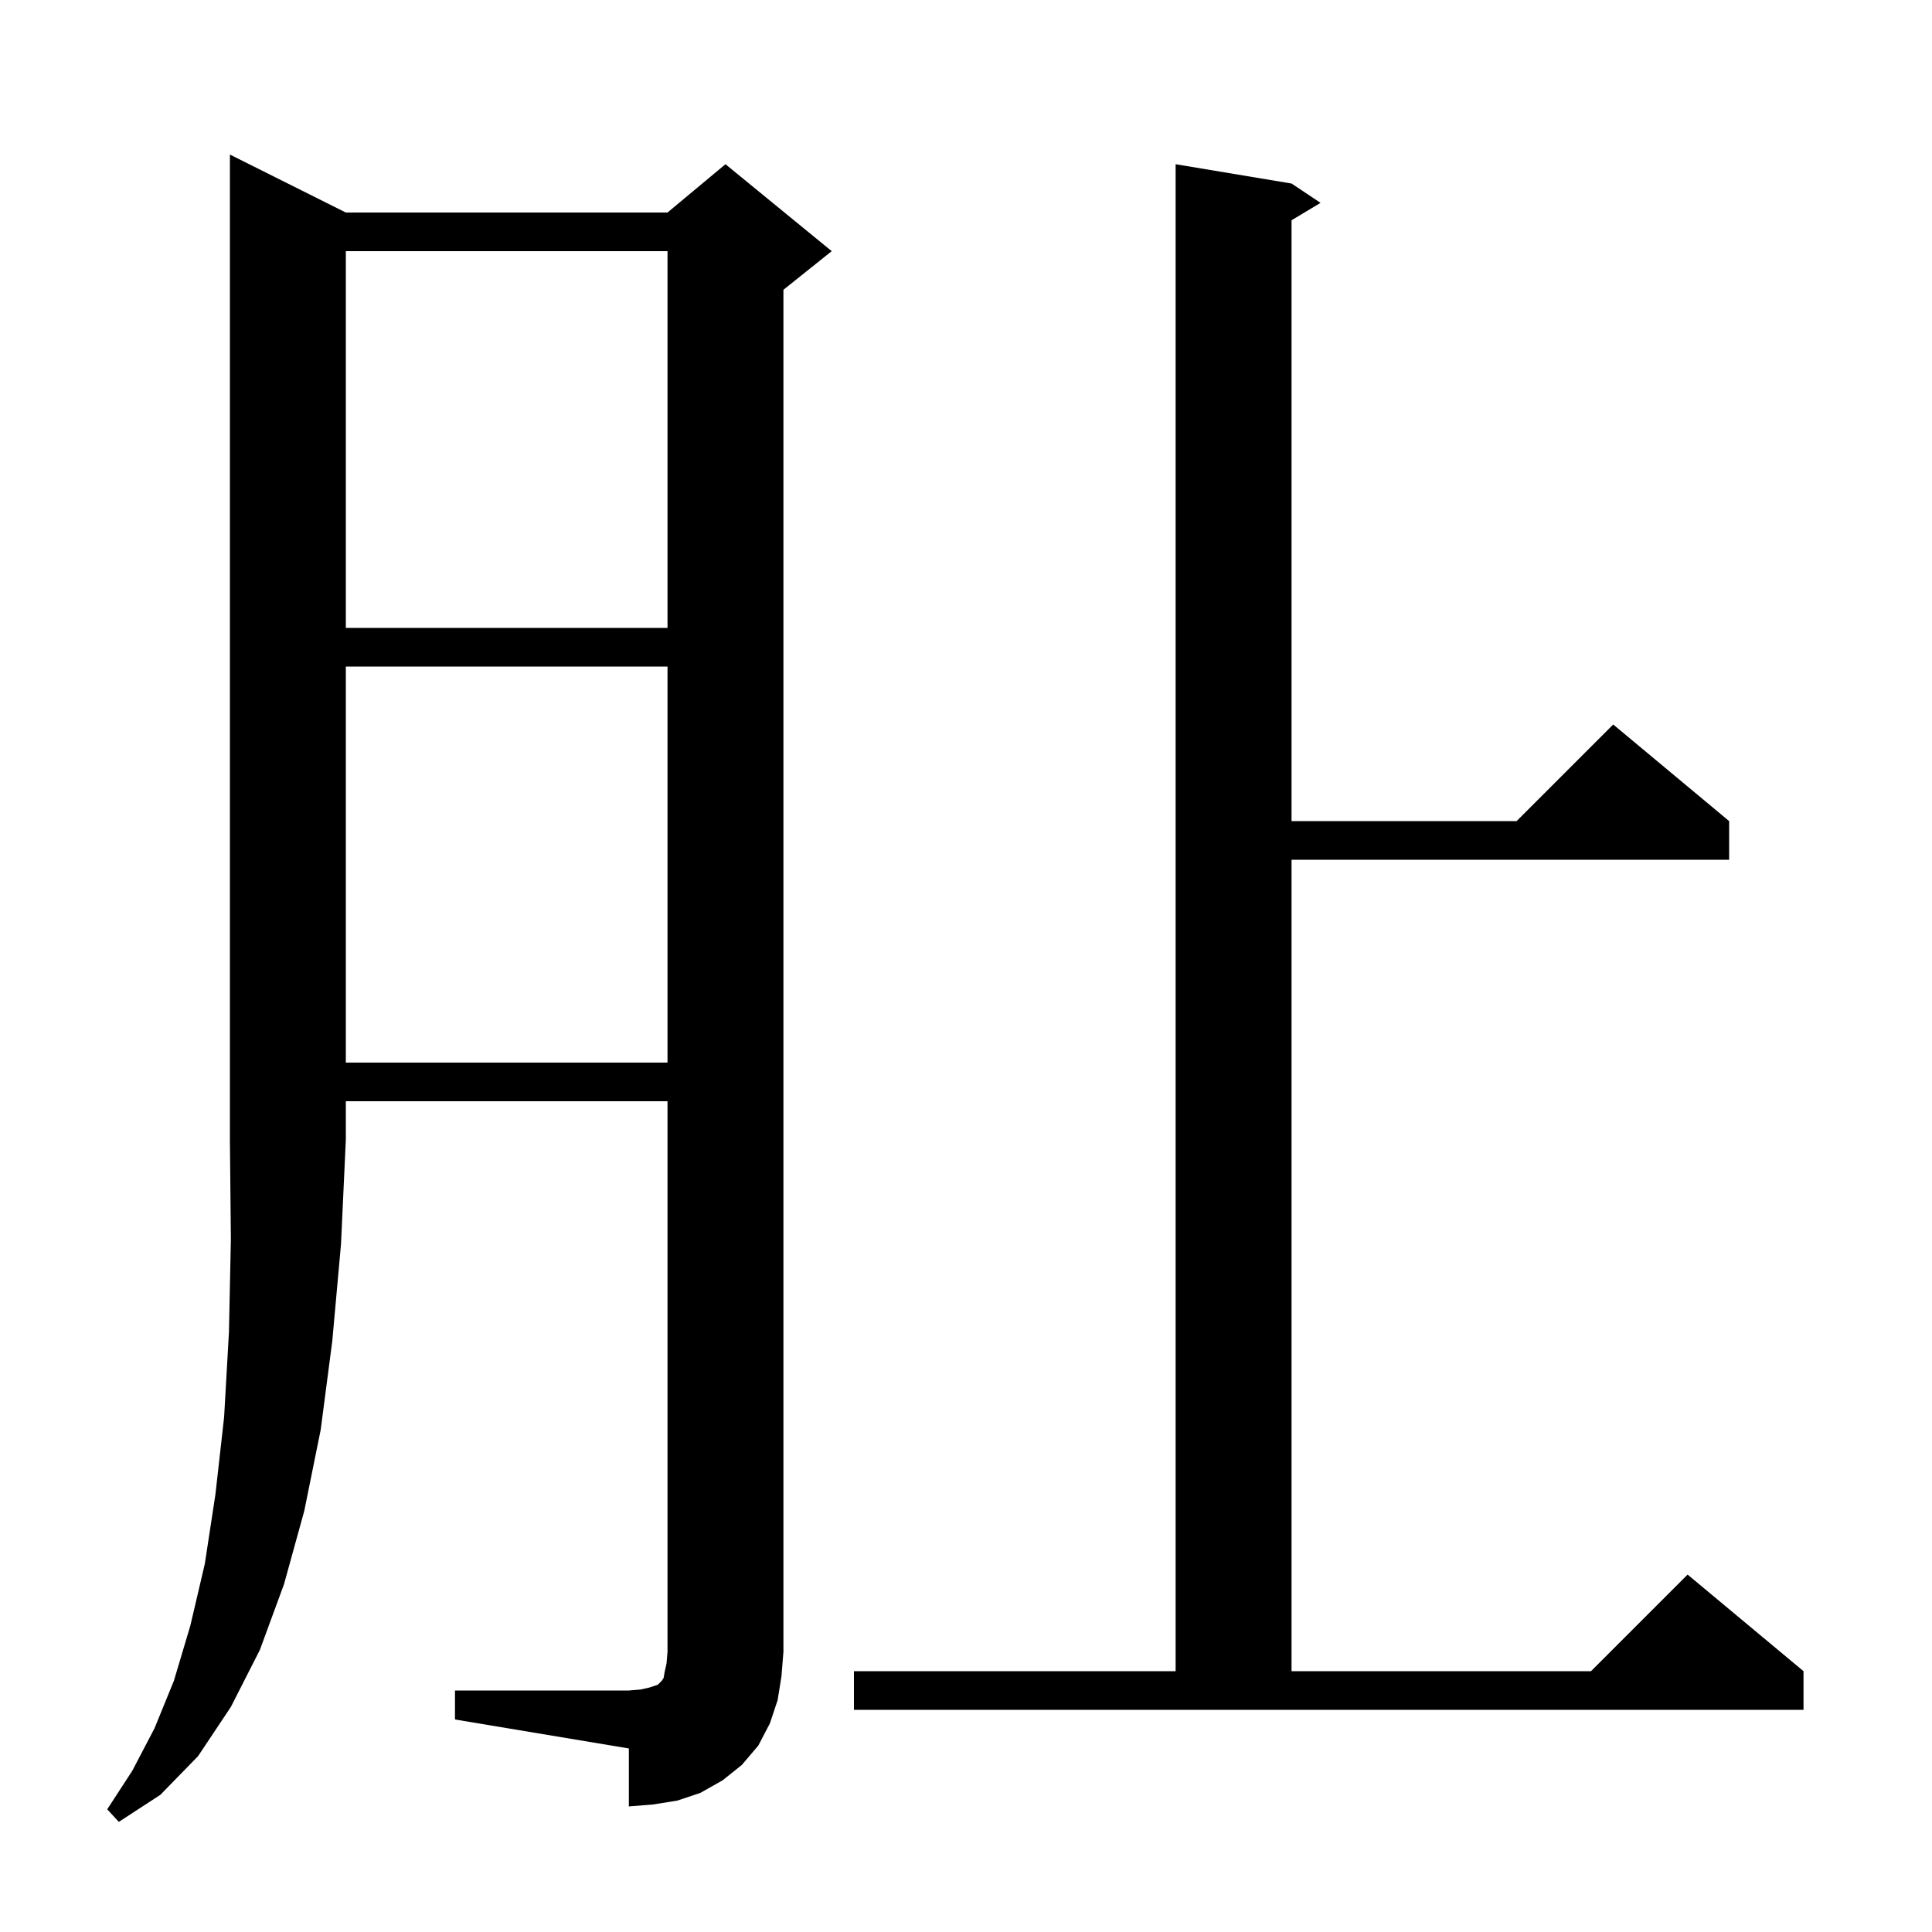
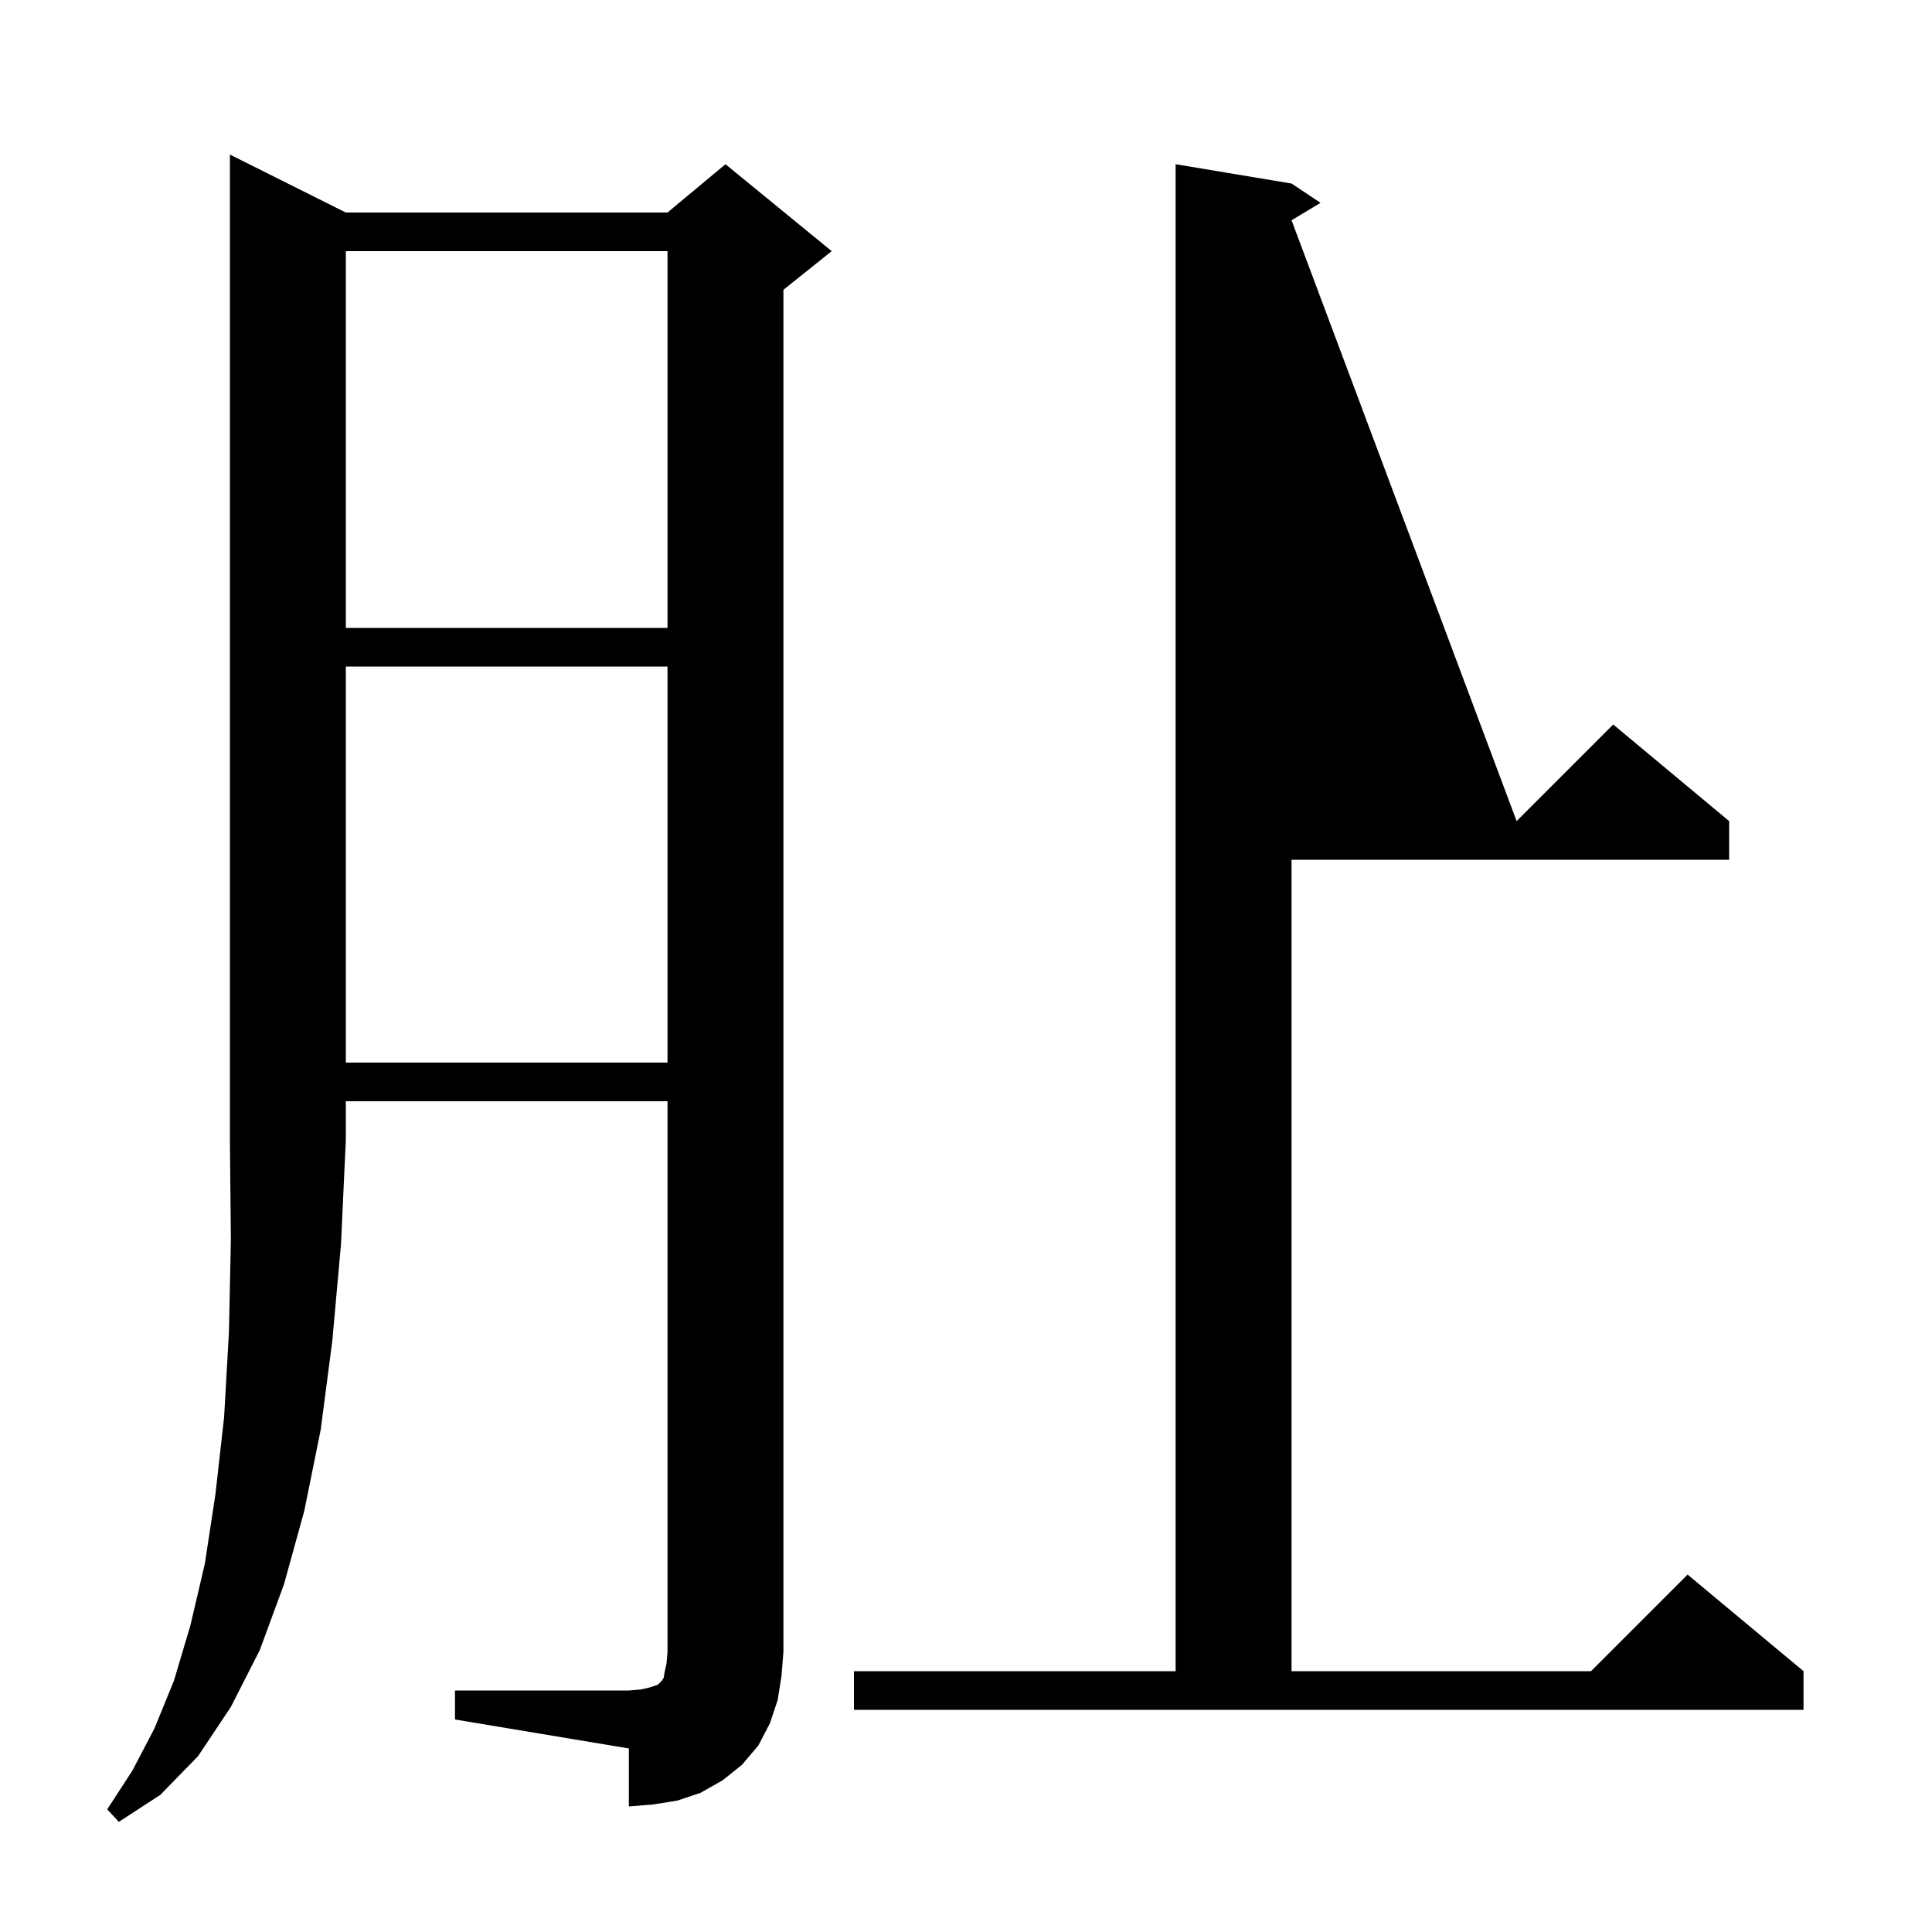
<svg xmlns="http://www.w3.org/2000/svg" version="1.1" baseProfile="full" viewBox="0 0 200 200" width="200" height="200">
  <g fill="currentColor">
-     <path d="M 35.8 22.0 L 69.1 22.0 L 75.1 17.0 L 86.1 26.0 L 81.1 30.0 L 81.1 171.0 L 80.9 173.5 L 80.5 176.0 L 79.7 178.4 L 78.5 180.7 L 76.8 182.7 L 74.8 184.3 L 72.5 185.6 L 70.1 186.4 L 67.6 186.8 L 65.1 187.0 L 65.1 181.0 L 47.1 178.0 L 47.1 175.0 L 65.1 175.0 L 66.3 174.9 L 67.2 174.7 L 68.1 174.4 L 68.5 174.0 L 68.7 173.7 L 68.8 173.1 L 69.0 172.2 L 69.1 171.0 L 69.1 114.0 L 35.8 114.0 L 35.8 118.0 L 35.3 128.8 L 34.4 138.8 L 33.2 148.0 L 31.5 156.4 L 29.4 164.0 L 26.9 170.8 L 23.9 176.7 L 20.5 181.8 L 16.6 185.8 L 12.3 188.6 L 11.1 187.3 L 13.7 183.3 L 16.0 178.9 L 18.0 174.0 L 19.7 168.3 L 21.2 161.9 L 22.3 154.7 L 23.2 146.7 L 23.7 137.9 L 23.9 128.3 L 23.8 118.0 L 23.8 16.0 Z M 88.4 173.0 L 121.7 173.0 L 121.7 17.0 L 133.7 19.0 L 136.7 21.0 L 133.7 22.8 L 133.7 85.0 L 157.0 85.0 L 167.0 75.0 L 179.0 85.0 L 179.0 89.0 L 133.7 89.0 L 133.7 173.0 L 164.7 173.0 L 174.7 163.0 L 186.7 173.0 L 186.7 177.0 L 88.4 177.0 Z M 35.8 69.0 L 35.8 110.0 L 69.1 110.0 L 69.1 69.0 Z M 35.8 26.0 L 35.8 65.0 L 69.1 65.0 L 69.1 26.0 Z " />
+     <path d="M 35.8 22.0 L 69.1 22.0 L 75.1 17.0 L 86.1 26.0 L 81.1 30.0 L 81.1 171.0 L 80.9 173.5 L 80.5 176.0 L 79.7 178.4 L 78.5 180.7 L 76.8 182.7 L 74.8 184.3 L 72.5 185.6 L 70.1 186.4 L 67.6 186.8 L 65.1 187.0 L 65.1 181.0 L 47.1 178.0 L 47.1 175.0 L 65.1 175.0 L 66.3 174.9 L 67.2 174.7 L 68.1 174.4 L 68.5 174.0 L 68.7 173.7 L 68.8 173.1 L 69.0 172.2 L 69.1 171.0 L 69.1 114.0 L 35.8 114.0 L 35.8 118.0 L 35.3 128.8 L 34.4 138.8 L 33.2 148.0 L 31.5 156.4 L 29.4 164.0 L 26.9 170.8 L 23.9 176.7 L 20.5 181.8 L 16.6 185.8 L 12.3 188.6 L 11.1 187.3 L 13.7 183.3 L 16.0 178.9 L 18.0 174.0 L 19.7 168.3 L 21.2 161.9 L 22.3 154.7 L 23.2 146.7 L 23.7 137.9 L 23.9 128.3 L 23.8 118.0 L 23.8 16.0 Z M 88.4 173.0 L 121.7 173.0 L 121.7 17.0 L 133.7 19.0 L 136.7 21.0 L 133.7 22.8 L 157.0 85.0 L 167.0 75.0 L 179.0 85.0 L 179.0 89.0 L 133.7 89.0 L 133.7 173.0 L 164.7 173.0 L 174.7 163.0 L 186.7 173.0 L 186.7 177.0 L 88.4 177.0 Z M 35.8 69.0 L 35.8 110.0 L 69.1 110.0 L 69.1 69.0 Z M 35.8 26.0 L 35.8 65.0 L 69.1 65.0 L 69.1 26.0 Z " />
  </g>
</svg>